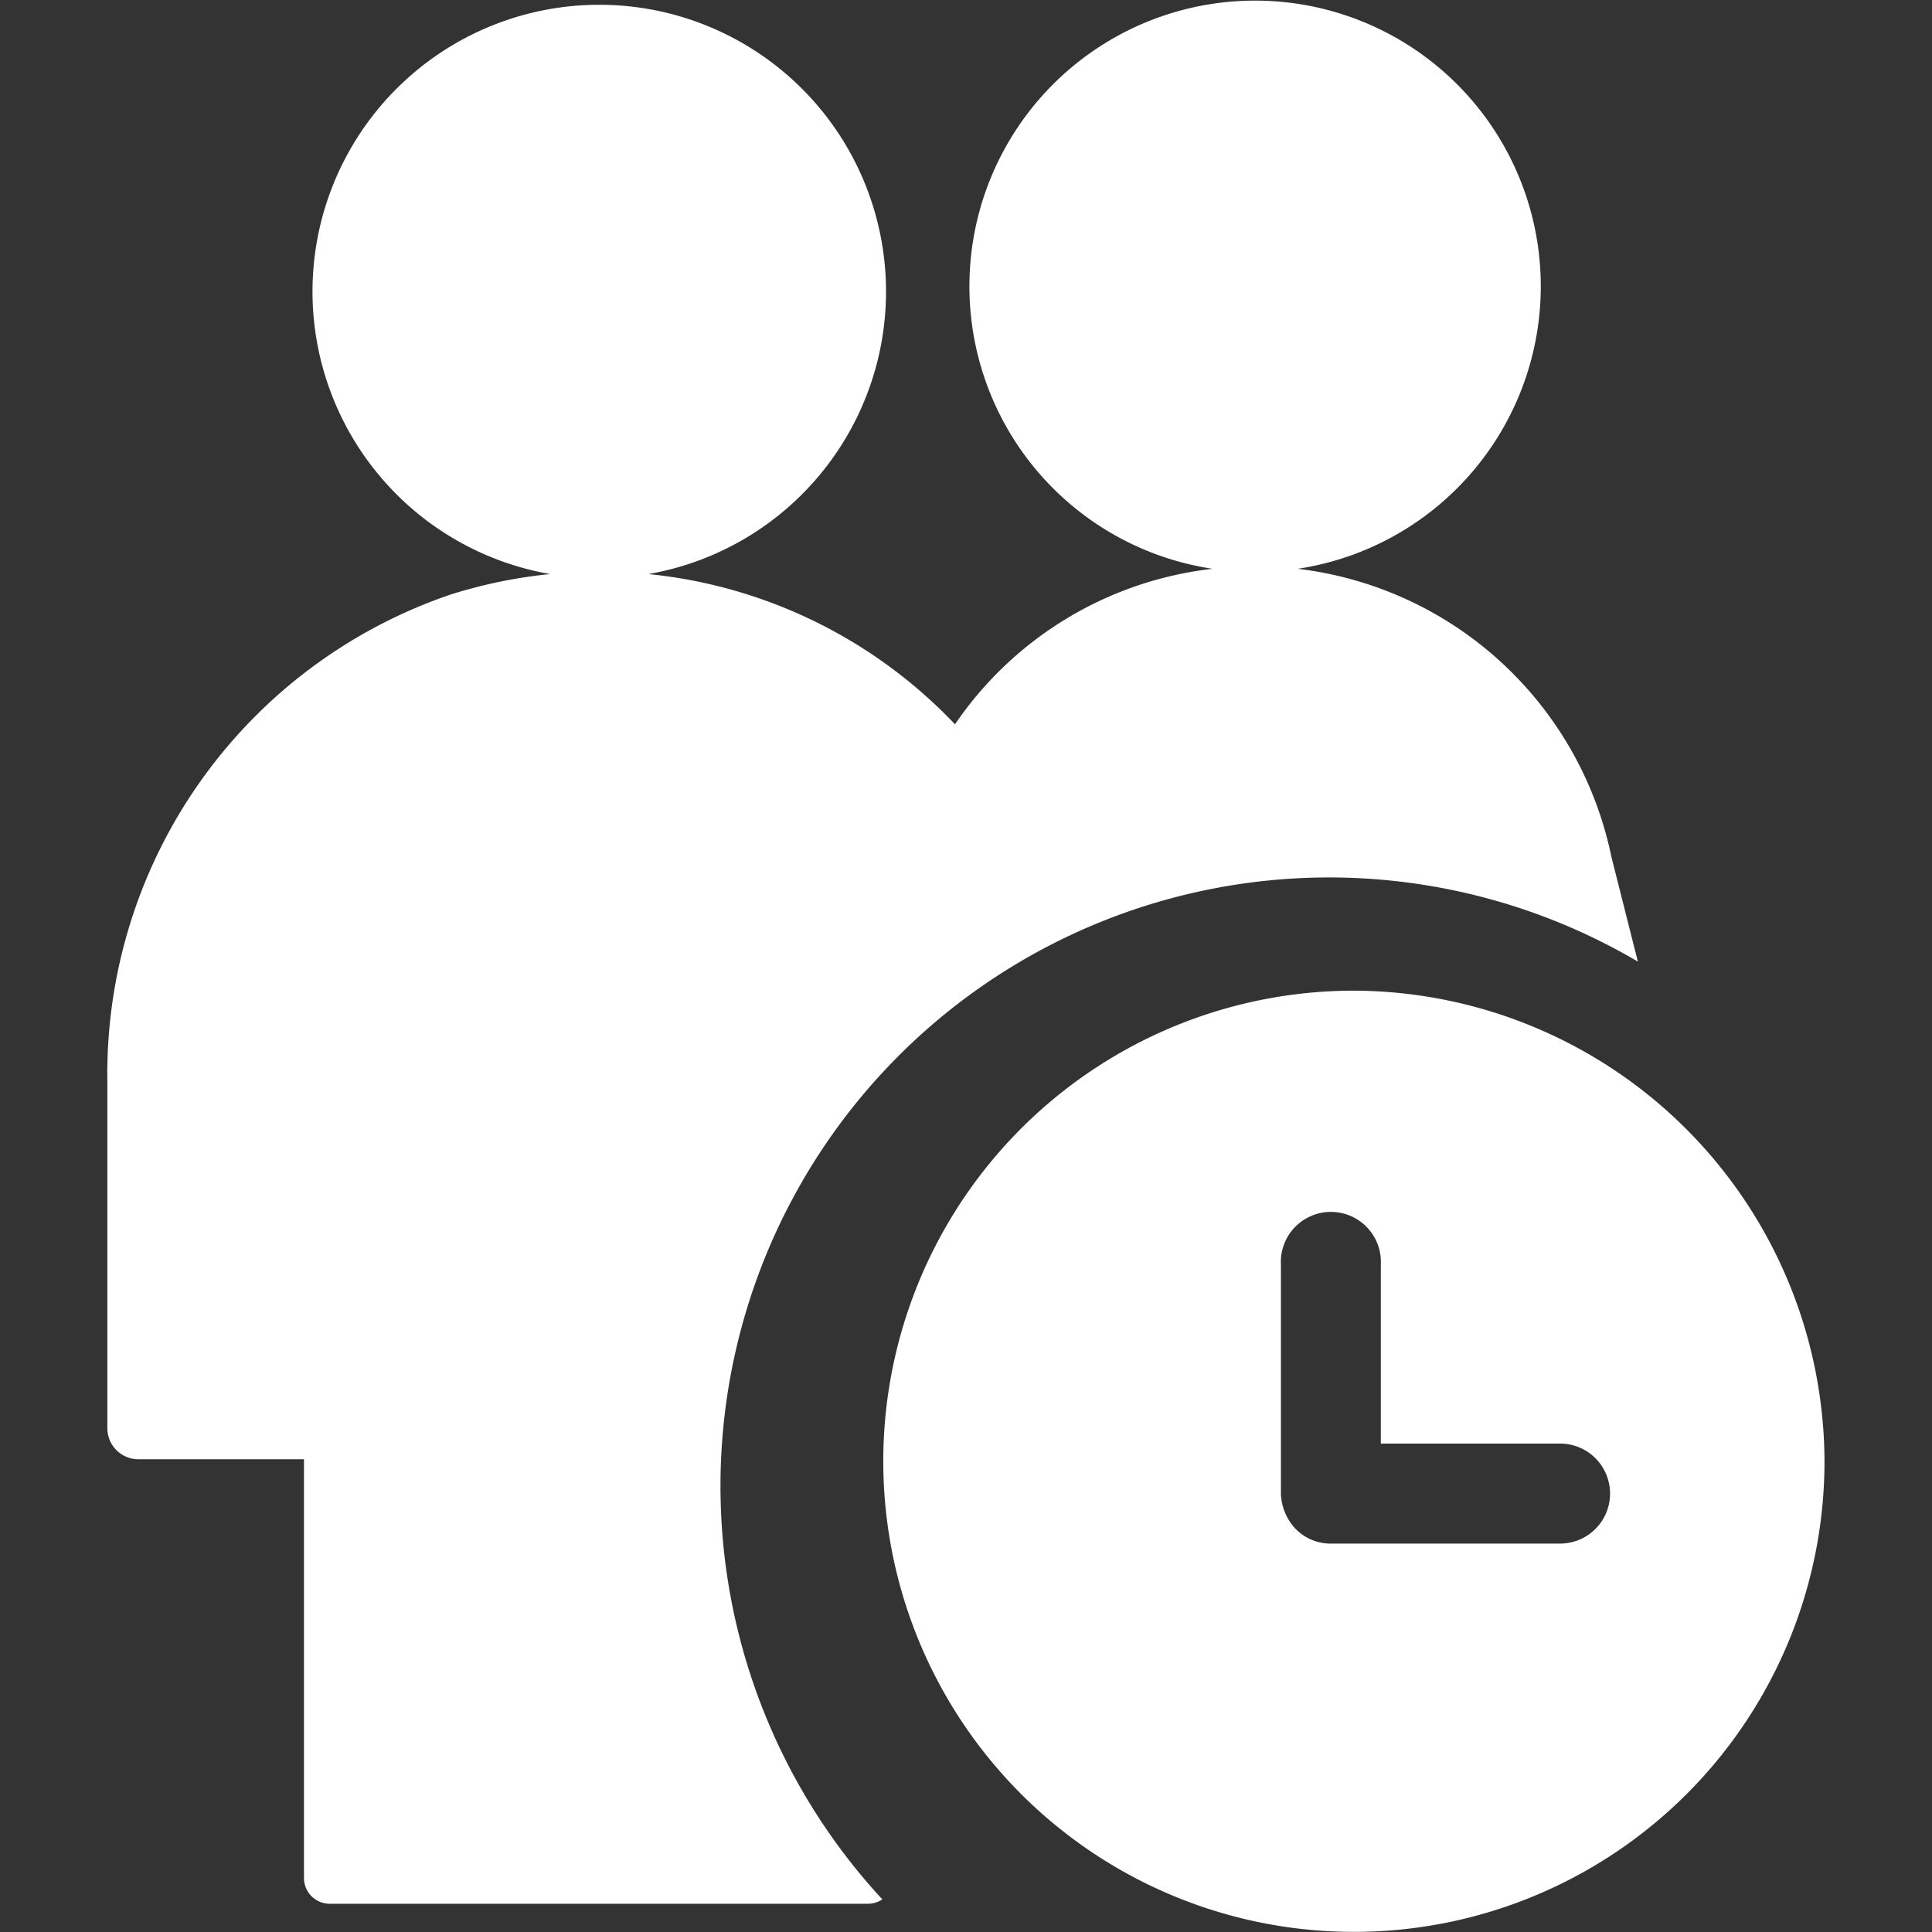
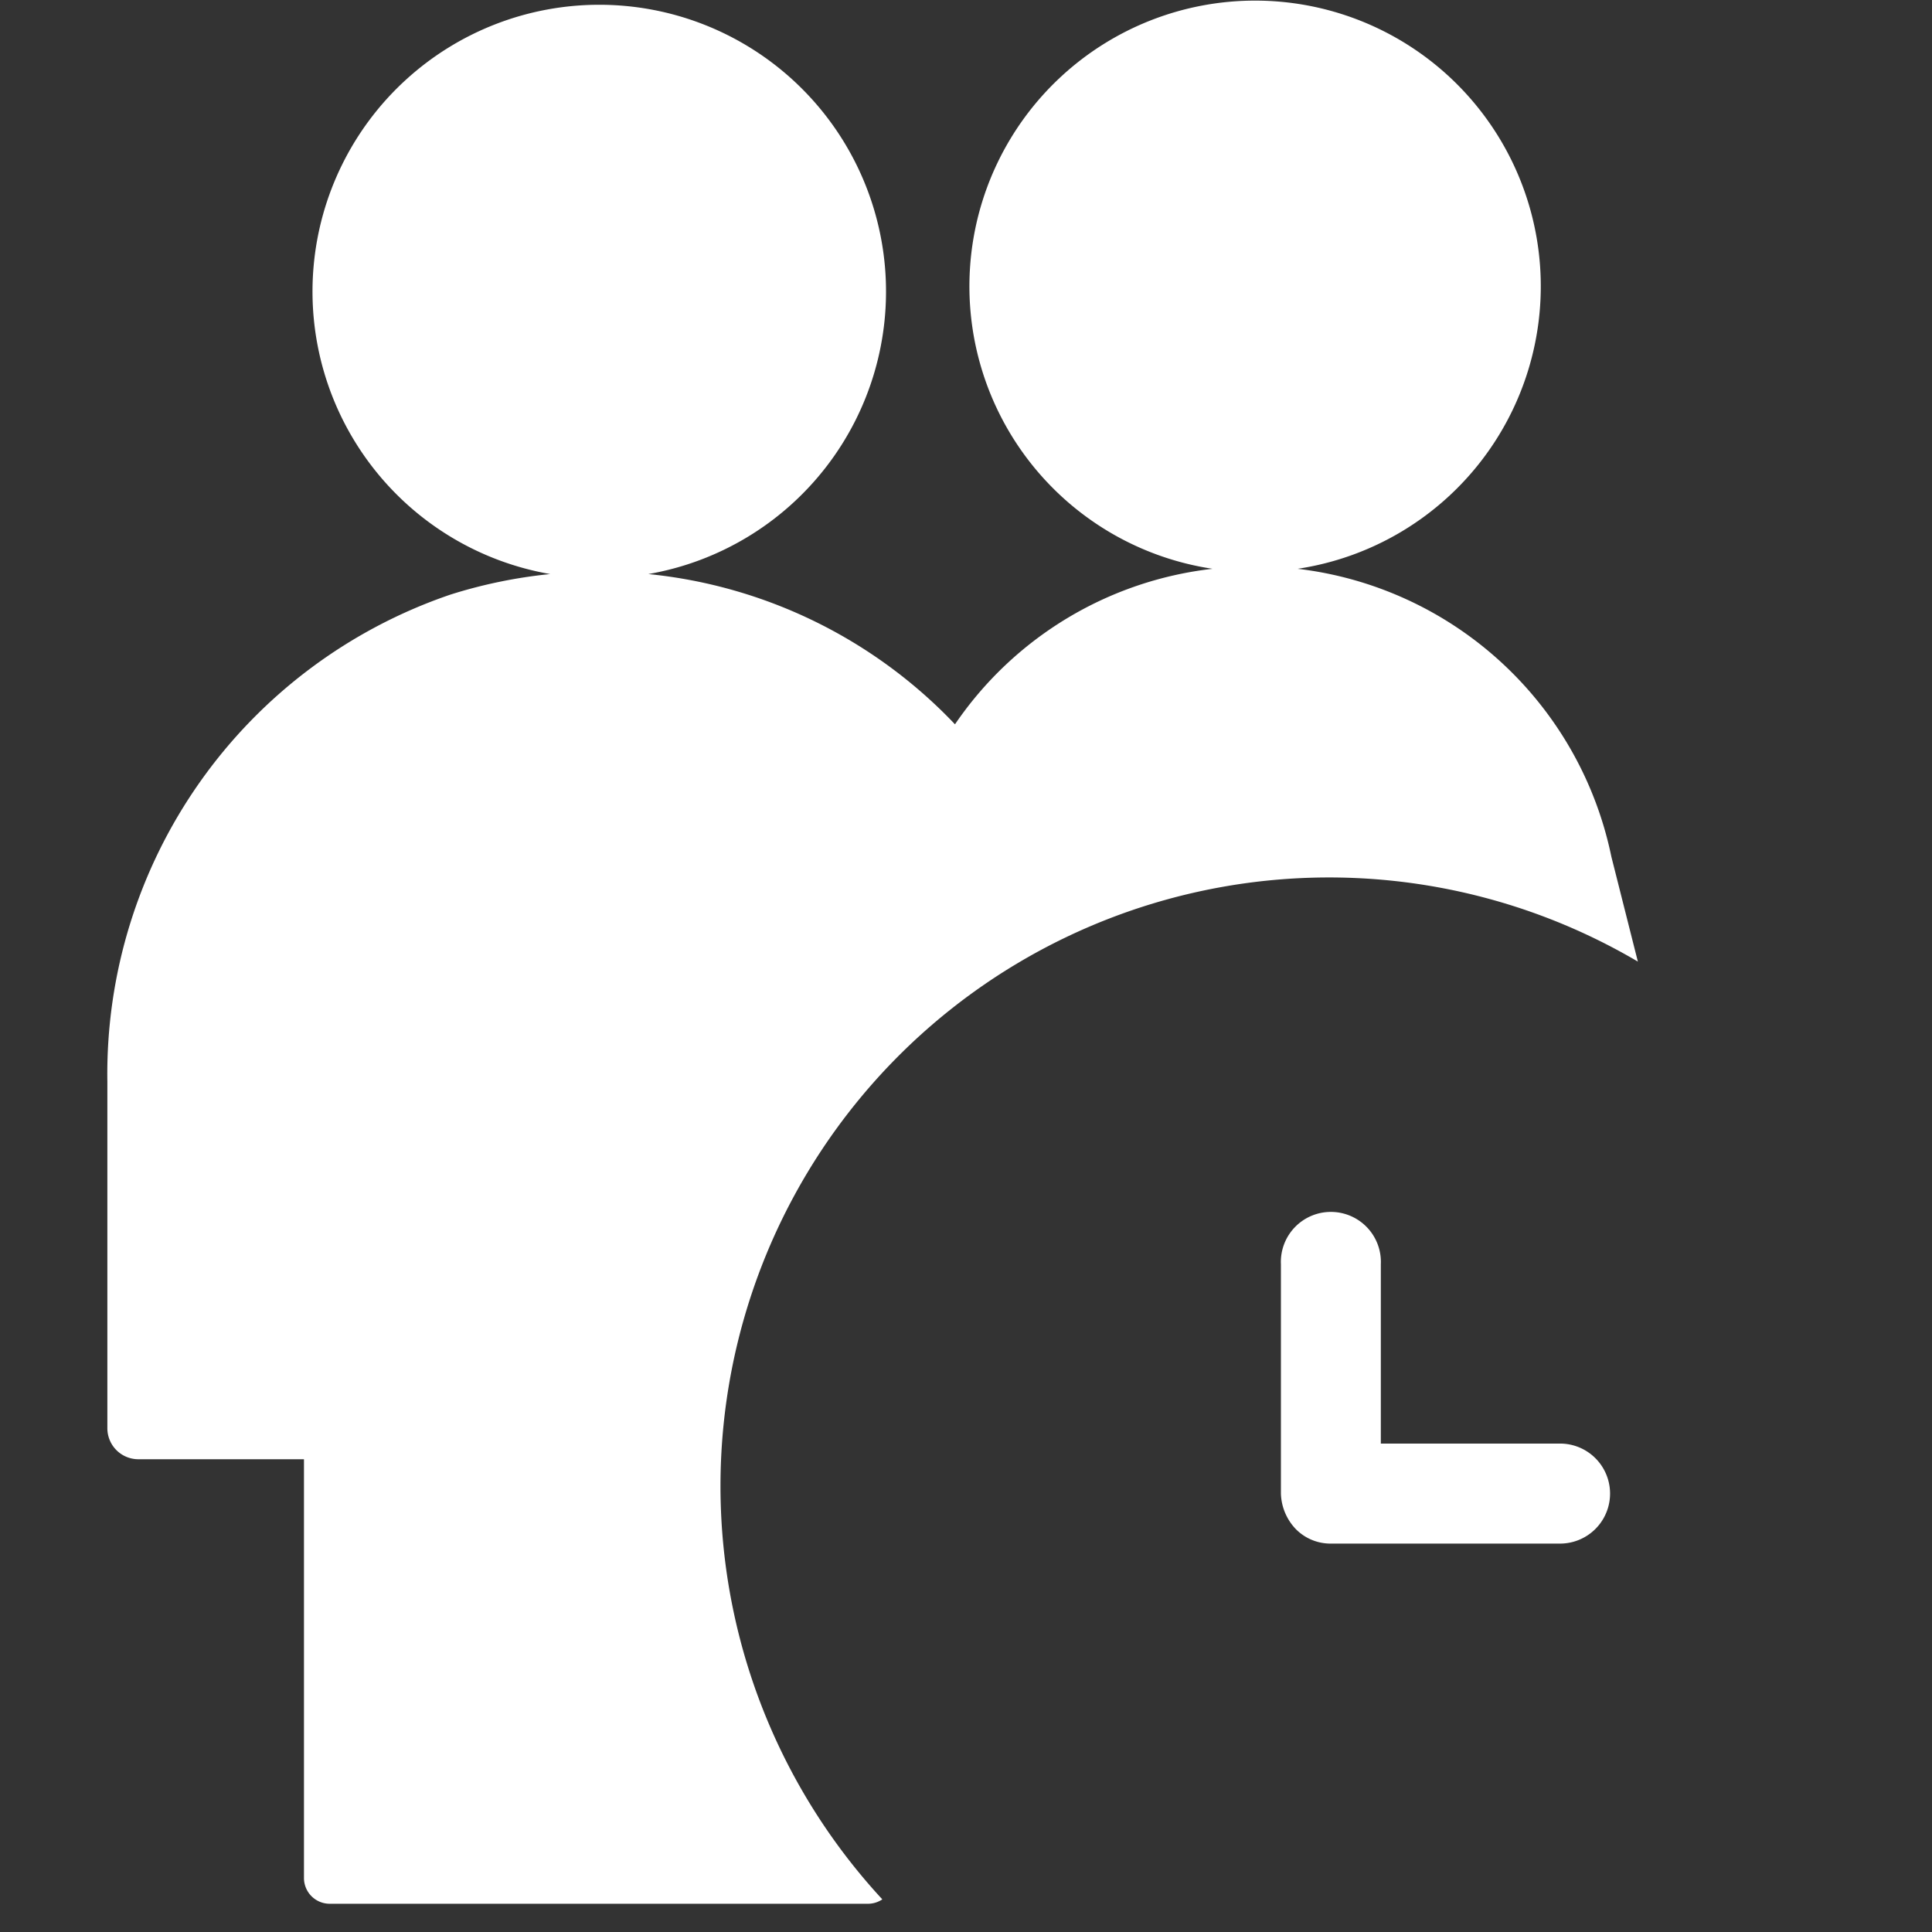
<svg xmlns="http://www.w3.org/2000/svg" t="1576049277977" class="icon" viewBox="0 0 1024 1024" version="1.1" p-id="27069" width="100" height="100">
  <rect x="0" y="0" width="1024" height="1024" fill="#333333" stroke="none" />
  <defs>
    <style type="text/css" />
  </defs>
-   <path d="M854.05 454.033a192.887 192.887 0 0 0-166.267-152.558 151.42 151.42 0 1 0-45.108 0 191.352 191.352 0 0 0-136.517 82.423 259.667 259.667 0 0 0-162.513-79.635 151.99 151.99 0 1 0-52.047 0 262.056 262.056 0 0 0-52.786 10.864 268.427 268.427 0 0 0-181.91 258.018v183.843a16.439 16.439 0 0 0 16.326 16.439h87.883v221.84a13.652 13.652 0 0 0 13.594 13.766h285.378a13.652 13.652 0 0 0 7.566-2.333 322.579 322.579 0 0 1 400.45-497.036zM717.93 525.08a249.428 249.428 0 1 0 249.087 249.428A250.281 250.281 0 0 0 717.873 525.08z m108.986 293.057H705.36a25.825 25.825 0 0 1-18.657-7.793 28.441 28.441 0 0 1-7.793-18.714V670.072a26.507 26.507 0 1 1 52.957 0v95.05h94.993a26.507 26.507 0 0 1 0 53.014z m0 0" p-id="27070" fill="#ffffff" />
+   <path d="M854.05 454.033a192.887 192.887 0 0 0-166.267-152.558 151.42 151.42 0 1 0-45.108 0 191.352 191.352 0 0 0-136.517 82.423 259.667 259.667 0 0 0-162.513-79.635 151.99 151.99 0 1 0-52.047 0 262.056 262.056 0 0 0-52.786 10.864 268.427 268.427 0 0 0-181.91 258.018v183.843a16.439 16.439 0 0 0 16.326 16.439h87.883v221.84a13.652 13.652 0 0 0 13.594 13.766h285.378a13.652 13.652 0 0 0 7.566-2.333 322.579 322.579 0 0 1 400.45-497.036zM717.93 525.08A250.281 250.281 0 0 0 717.873 525.08z m108.986 293.057H705.36a25.825 25.825 0 0 1-18.657-7.793 28.441 28.441 0 0 1-7.793-18.714V670.072a26.507 26.507 0 1 1 52.957 0v95.05h94.993a26.507 26.507 0 0 1 0 53.014z m0 0" p-id="27070" fill="#ffffff" />
</svg>